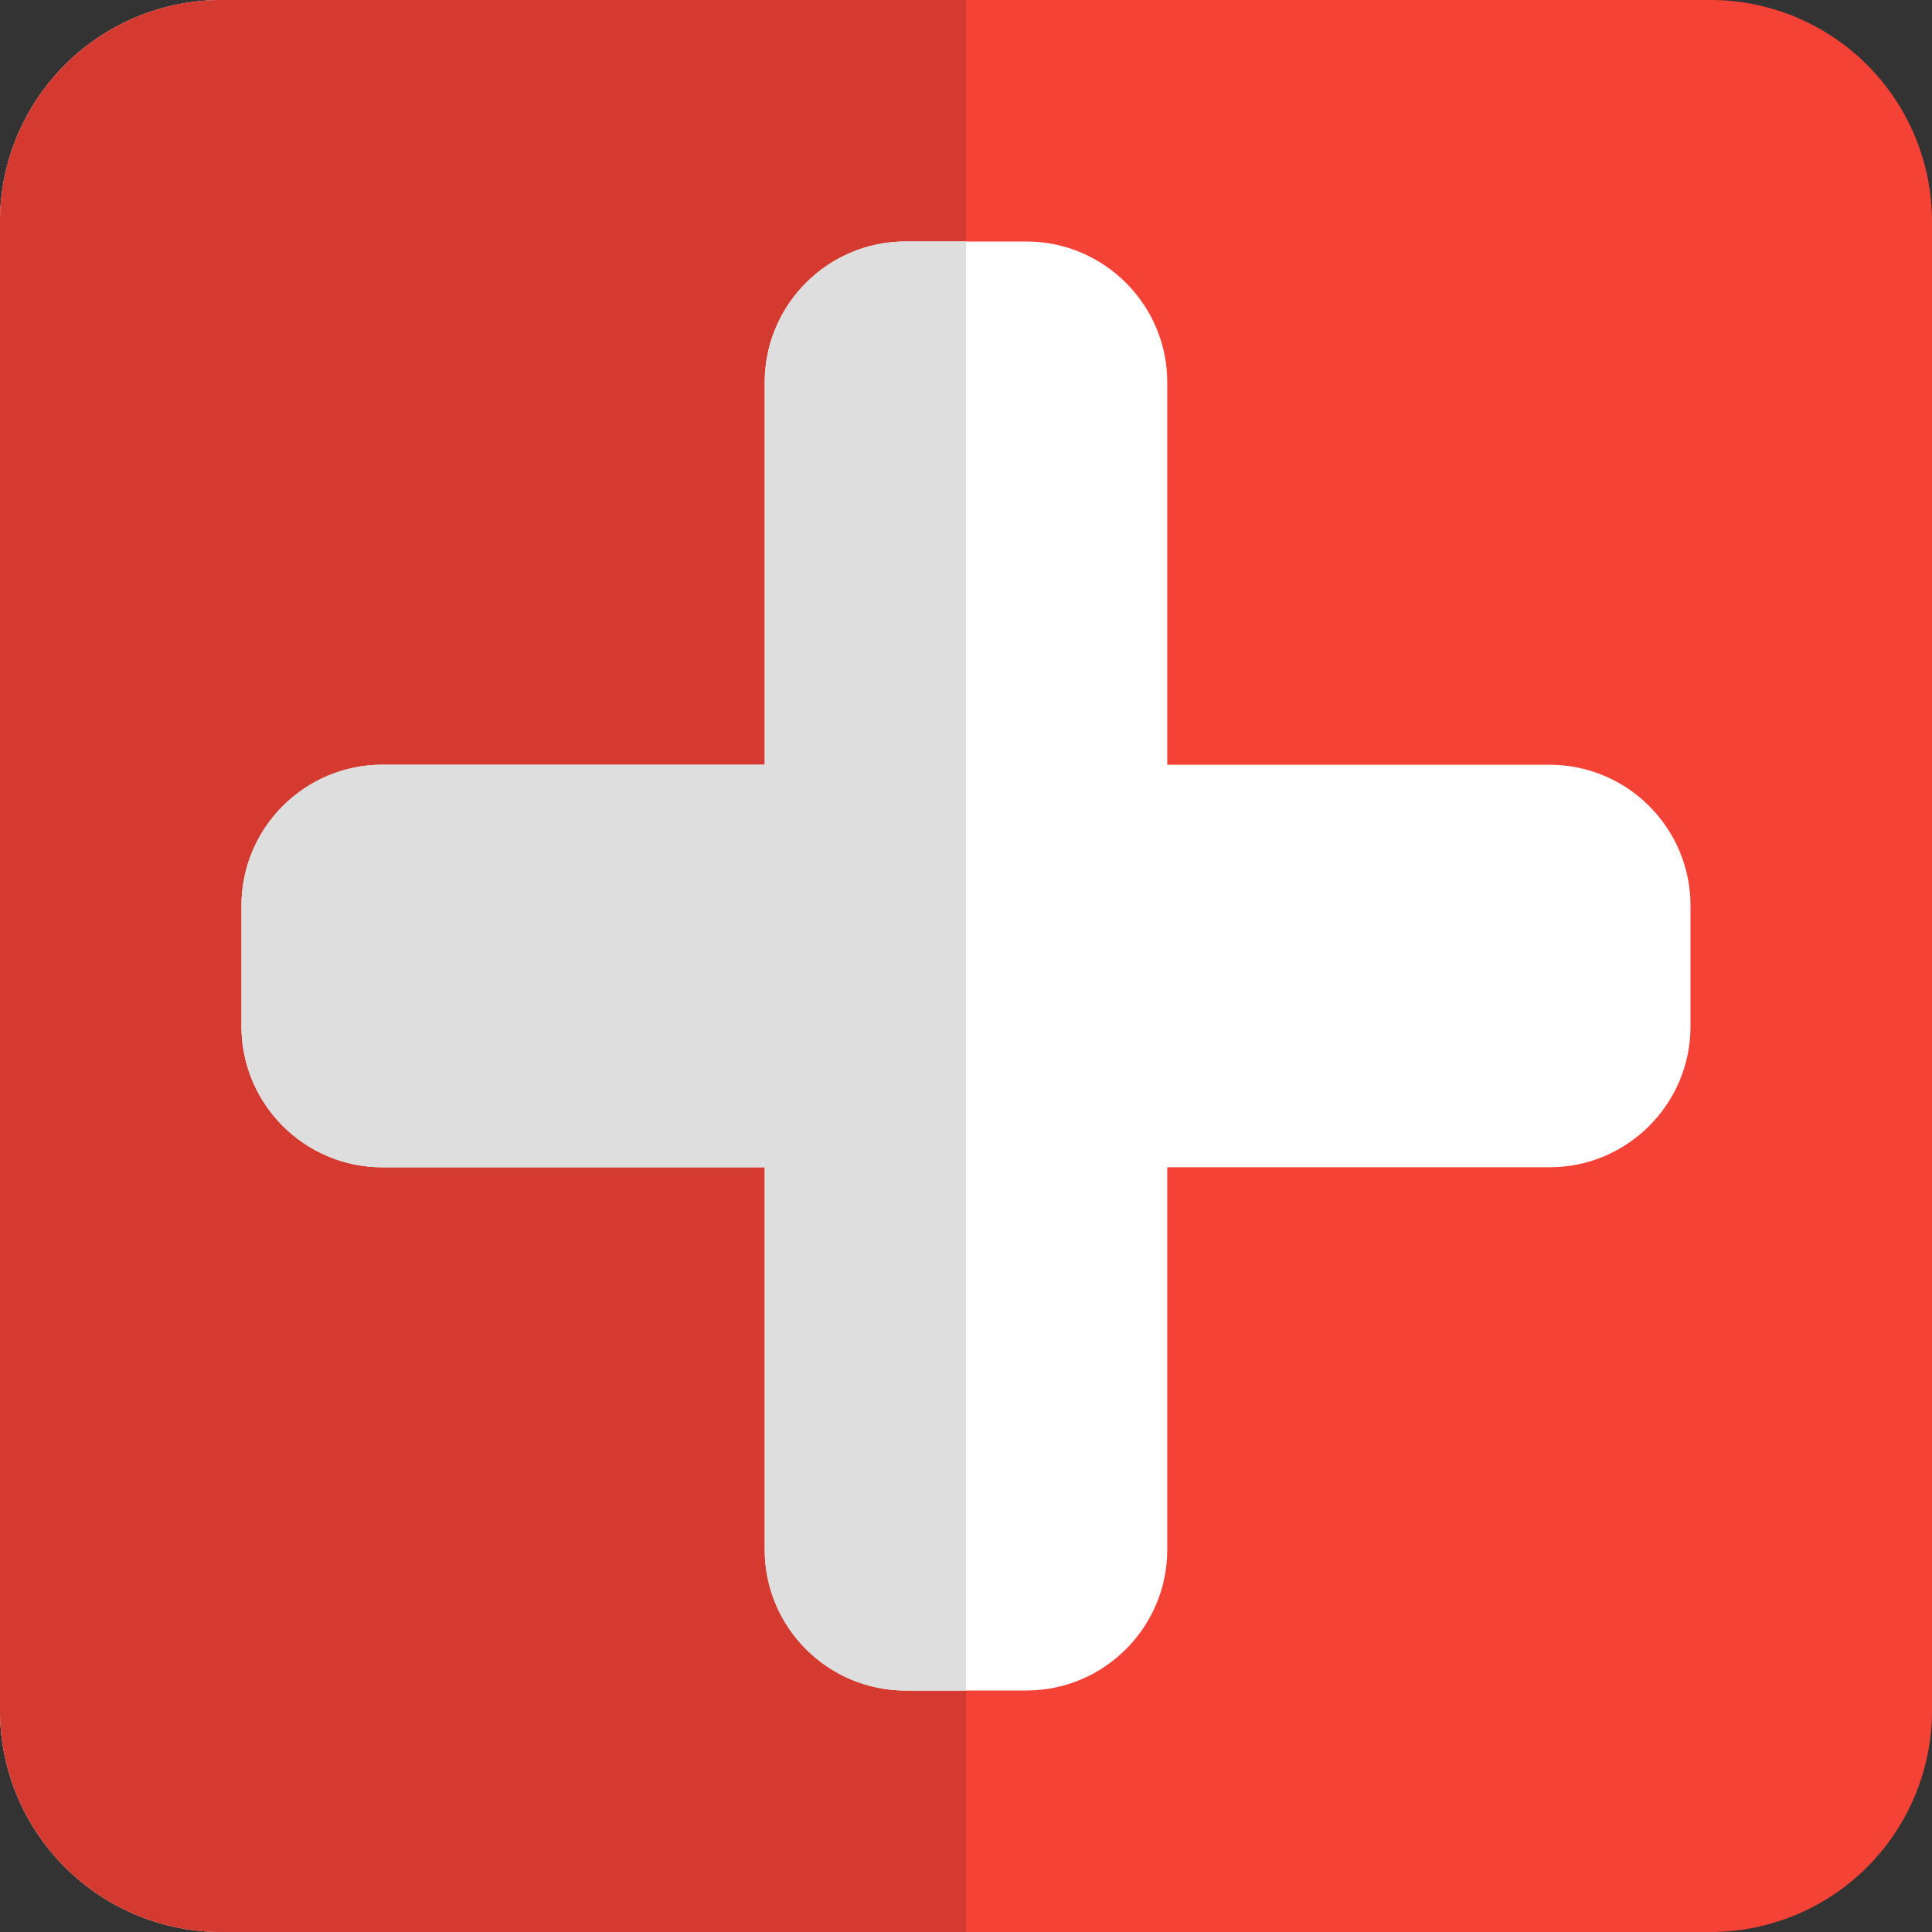
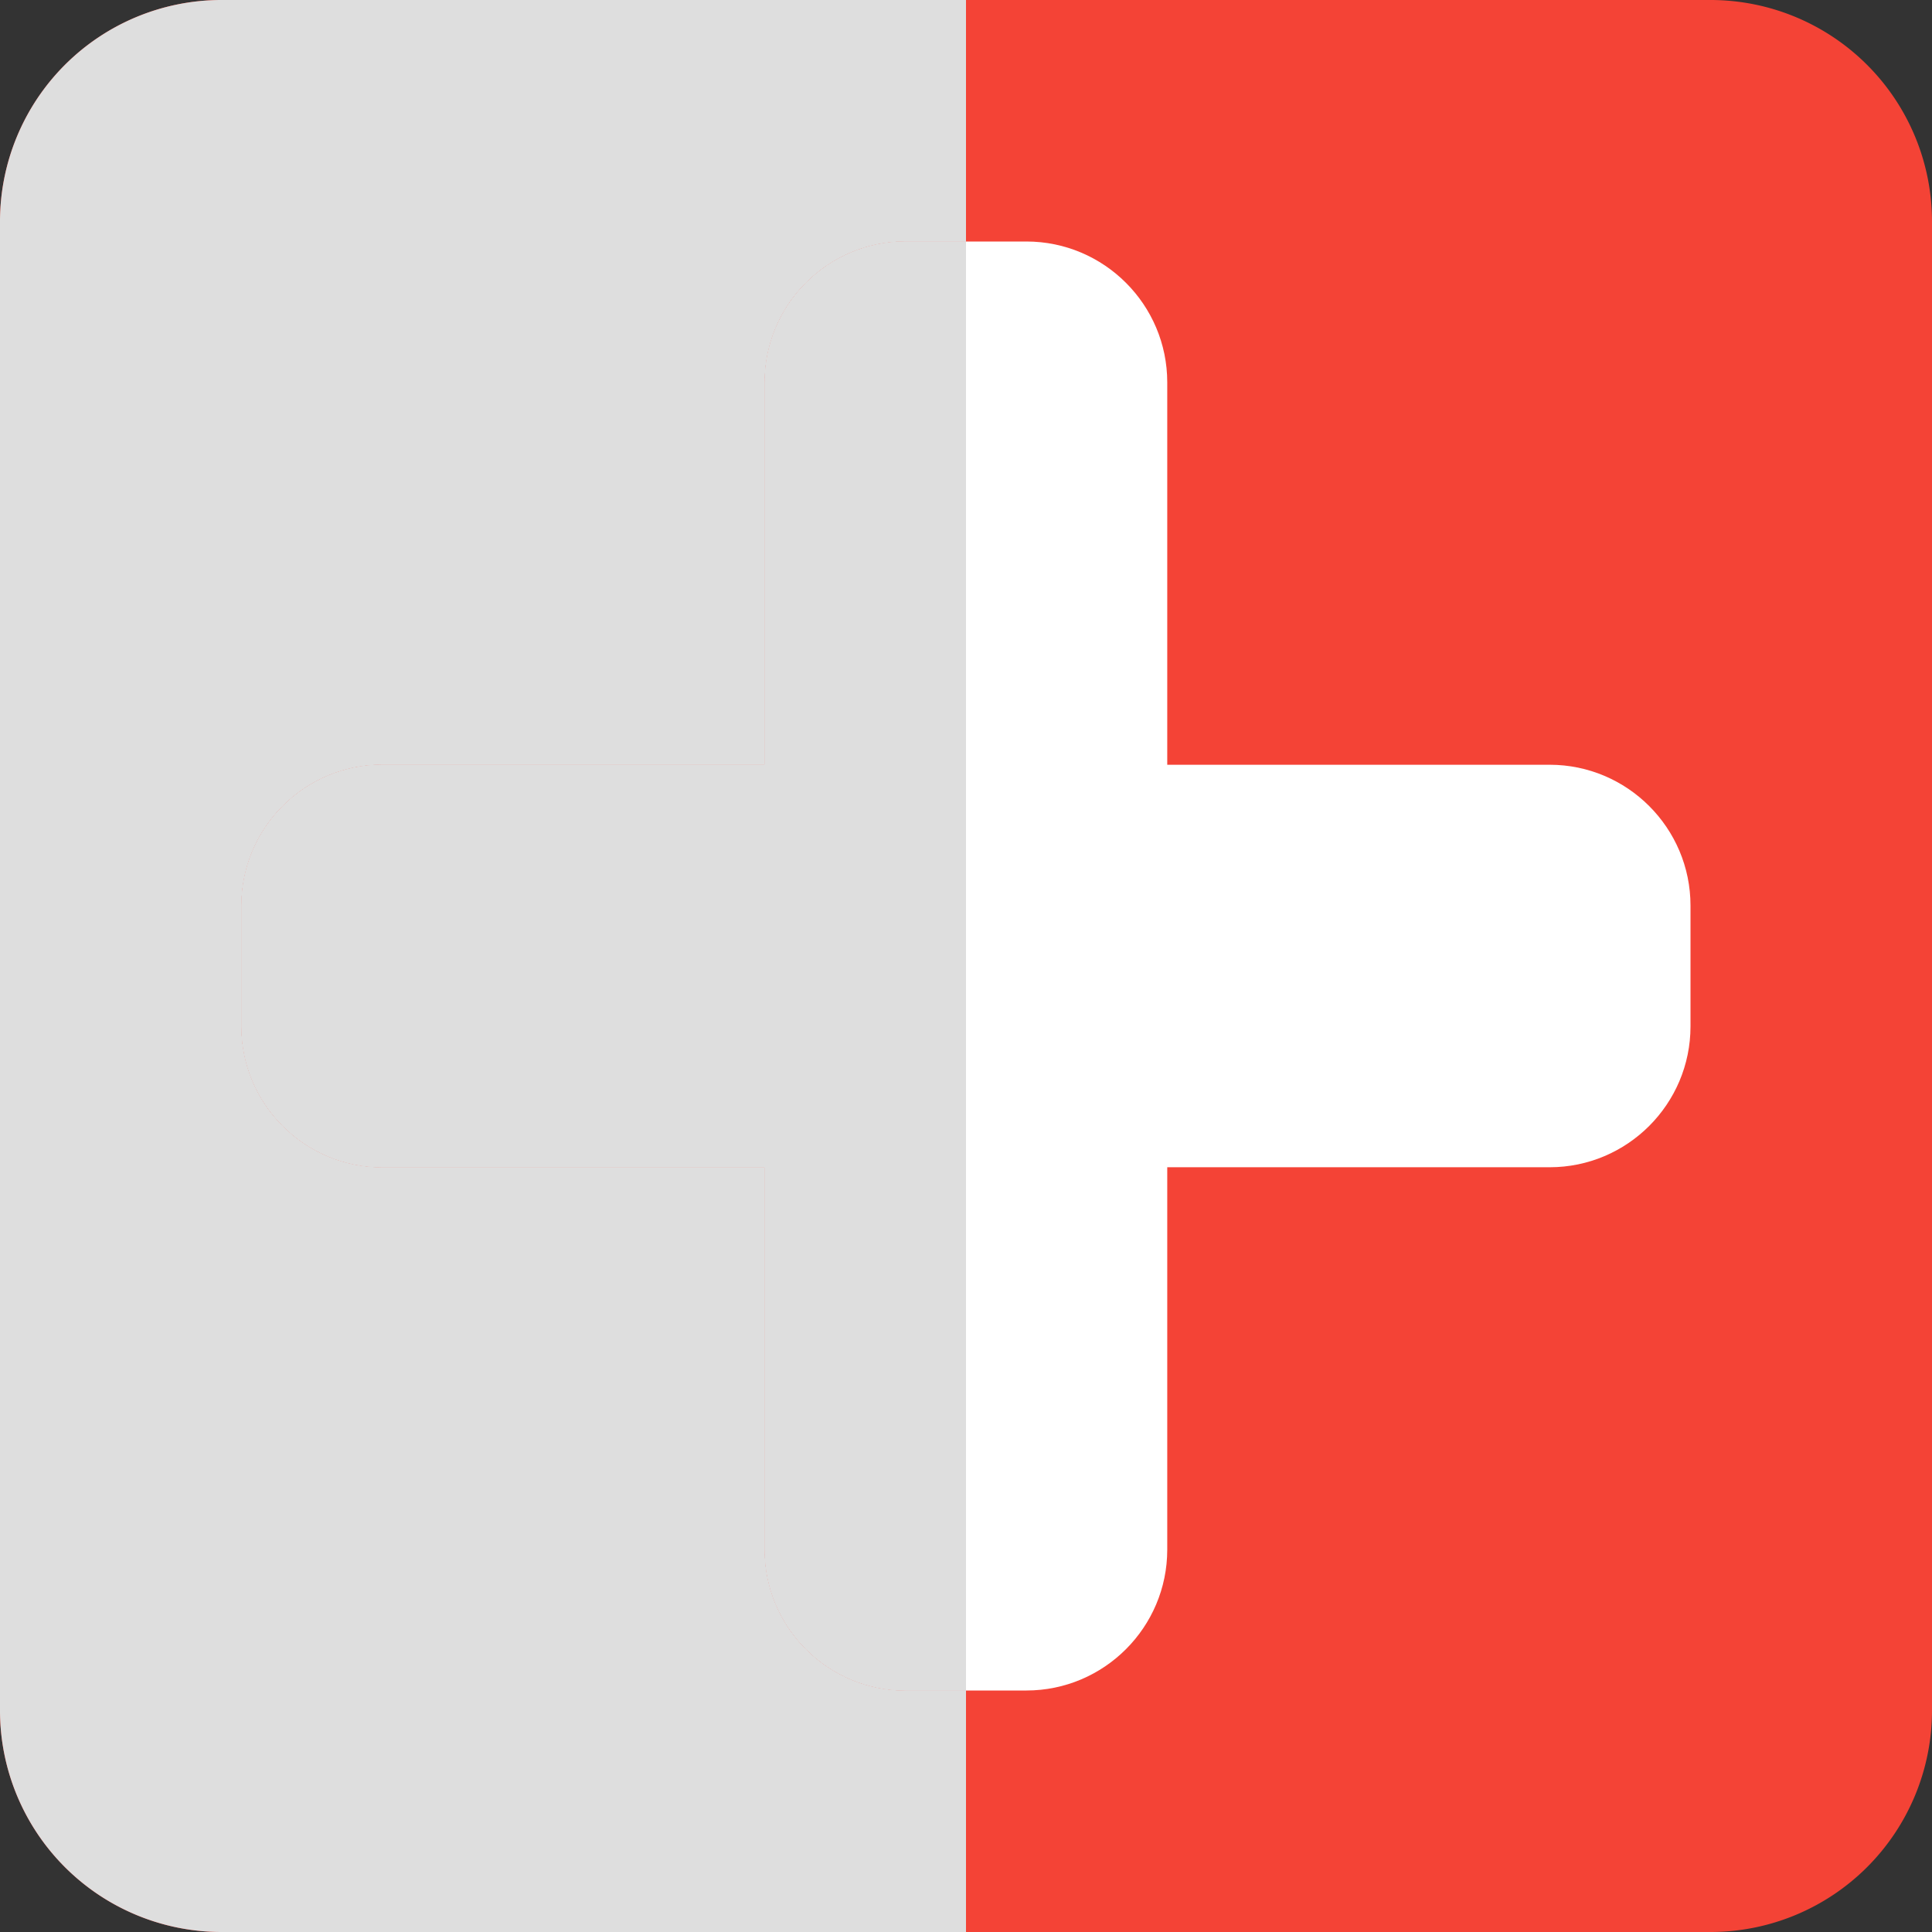
<svg xmlns="http://www.w3.org/2000/svg" version="1.1" width="512" height="512" x="0" y="0" viewBox="0 0 24 24" style="enable-background:new 0 0 512 512" xml:space="preserve" class="">
  <rect x="0" y="0" width="24" height="24" fill="#333333" stroke="none" />
  <g>
    <path fill="#f44336" d="M21.25 24H2.75A2.752 2.752 0 0 1 0 21.25V2.75A2.752 2.752 0 0 1 2.75 0h18.5A2.752 2.752 0 0 1 24 2.75v18.5A2.752 2.752 0 0 1 21.25 24z" opacity="1" data-original="#f44336" class="" />
    <path fill="#ffffff" d="M12.75 21h-1.5c-.965 0-1.75-.785-1.75-1.75V14.5H4.75c-.965 0-1.75-.785-1.75-1.75v-1.5c0-.965.785-1.75 1.75-1.75H9.5V4.75c0-.965.785-1.75 1.75-1.75h1.5c.965 0 1.75.785 1.75 1.75V9.5h4.75c.965 0 1.75.785 1.75 1.75v1.5c0 .965-.785 1.75-1.75 1.75H14.5v4.75c0 .965-.785 1.75-1.75 1.75z" opacity="1" data-original="#ffffff" class="" />
    <path fill="#dedede" d="M12 0H2.75A2.752 2.752 0 0 0 0 2.75v18.5A2.752 2.752 0 0 0 2.75 24H12v-3h-.75c-.965 0-1.75-.785-1.75-1.75V14.5H4.75c-.965 0-1.75-.785-1.75-1.75v-1.5c0-.965.785-1.75 1.75-1.75H9.5V4.75c0-.965.785-1.75 1.75-1.75H12z" opacity="1" data-original="#dedede" />
-     <path fill="#d43a2f" d="M12 0H2.75A2.752 2.752 0 0 0 0 2.75v18.5A2.752 2.752 0 0 0 2.75 24H12v-3h-.75c-.965 0-1.75-.785-1.75-1.75V14.5H4.75c-.965 0-1.75-.785-1.75-1.75v-1.5c0-.965.785-1.75 1.75-1.75H9.5V4.75c0-.965.785-1.75 1.75-1.75H12z" opacity="1" data-original="#d43a2f" class="" />
    <g fill="#dedede">
      <path d="M12 3h-.75c-.965 0-1.75.785-1.75 1.75V9.5H4.75c-.965 0-1.75.785-1.75 1.75v1.5c0 .965.785 1.75 1.75 1.75H9.5v4.75c0 .965.785 1.75 1.75 1.75H12z" fill="#dedede" opacity="1" data-original="#dedede" />
      <path d="M12 3h-.75c-.965 0-1.75.785-1.75 1.75V9.5H4.75c-.965 0-1.75.785-1.75 1.75v1.5c0 .965.785 1.75 1.75 1.75H9.5v4.75c0 .965.785 1.75 1.75 1.75H12z" fill="#dedede" opacity="1" data-original="#dedede" />
    </g>
  </g>
</svg>